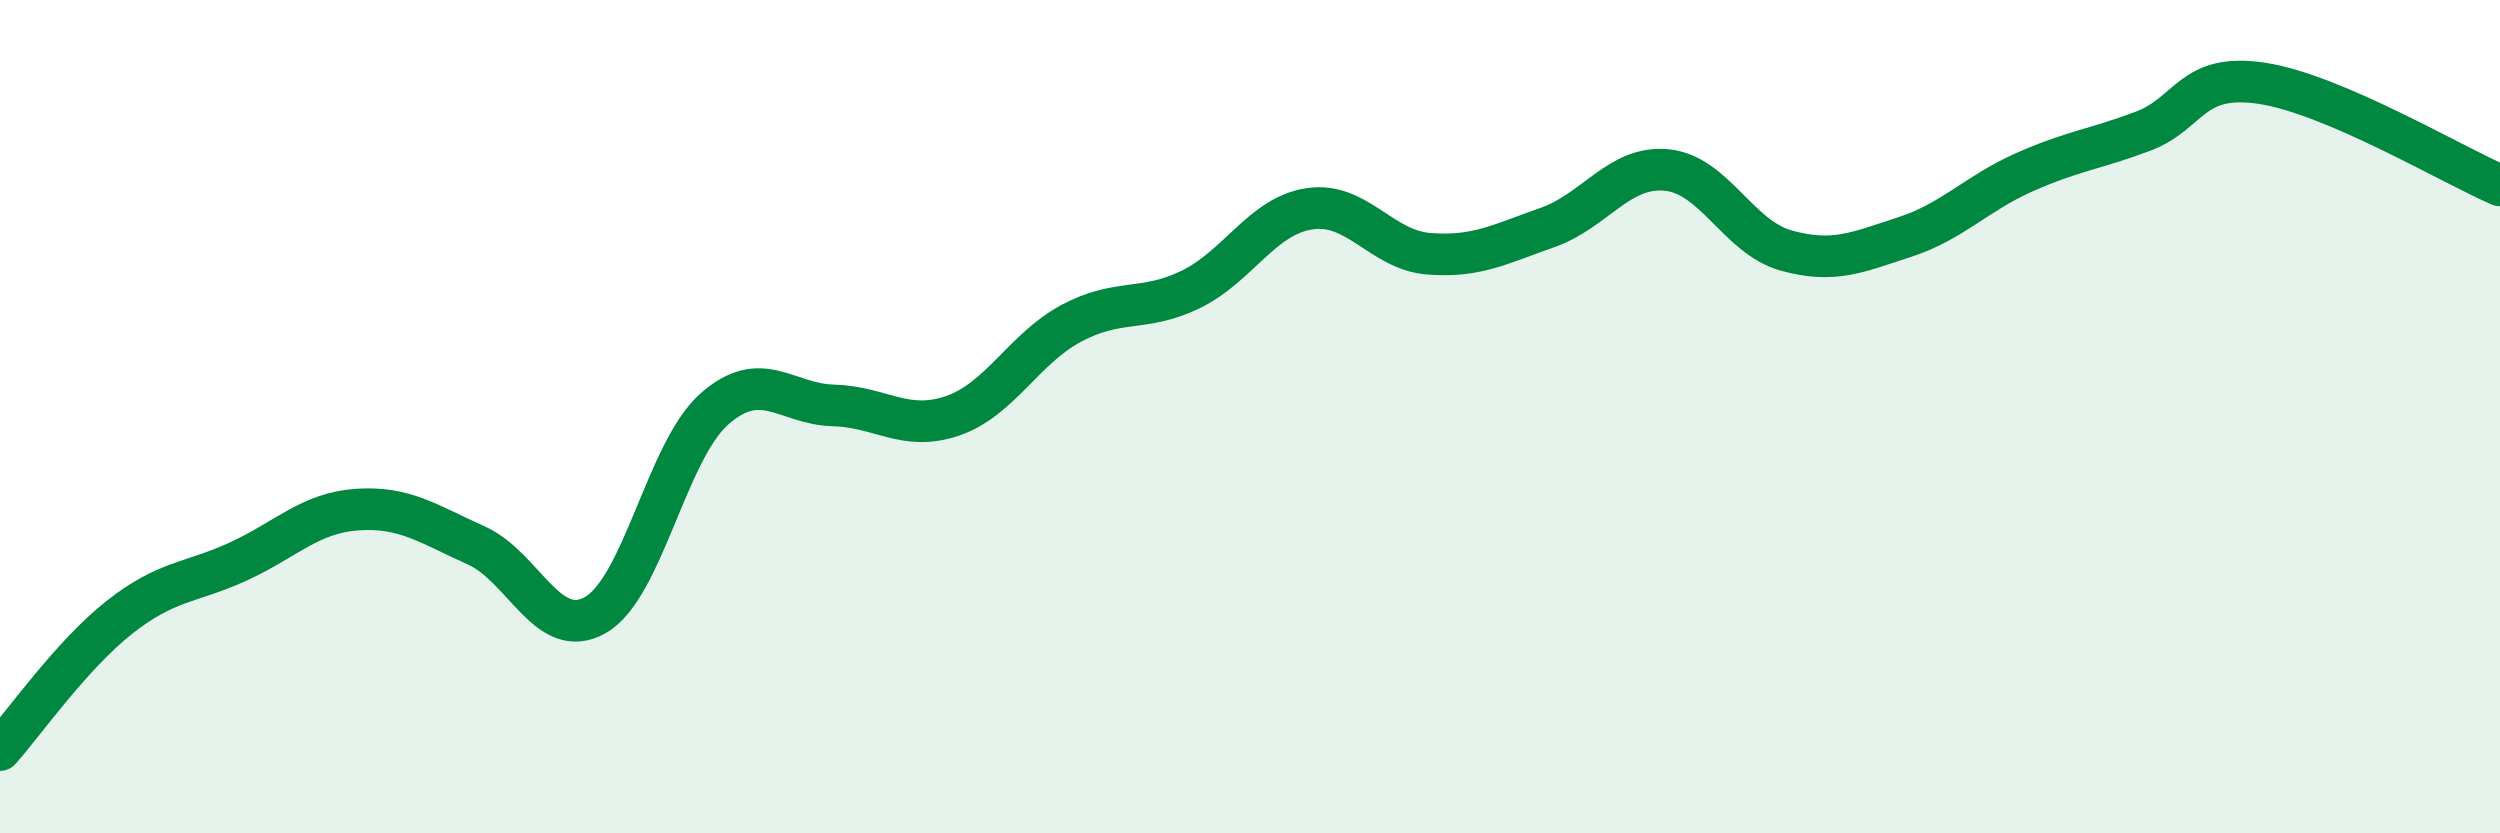
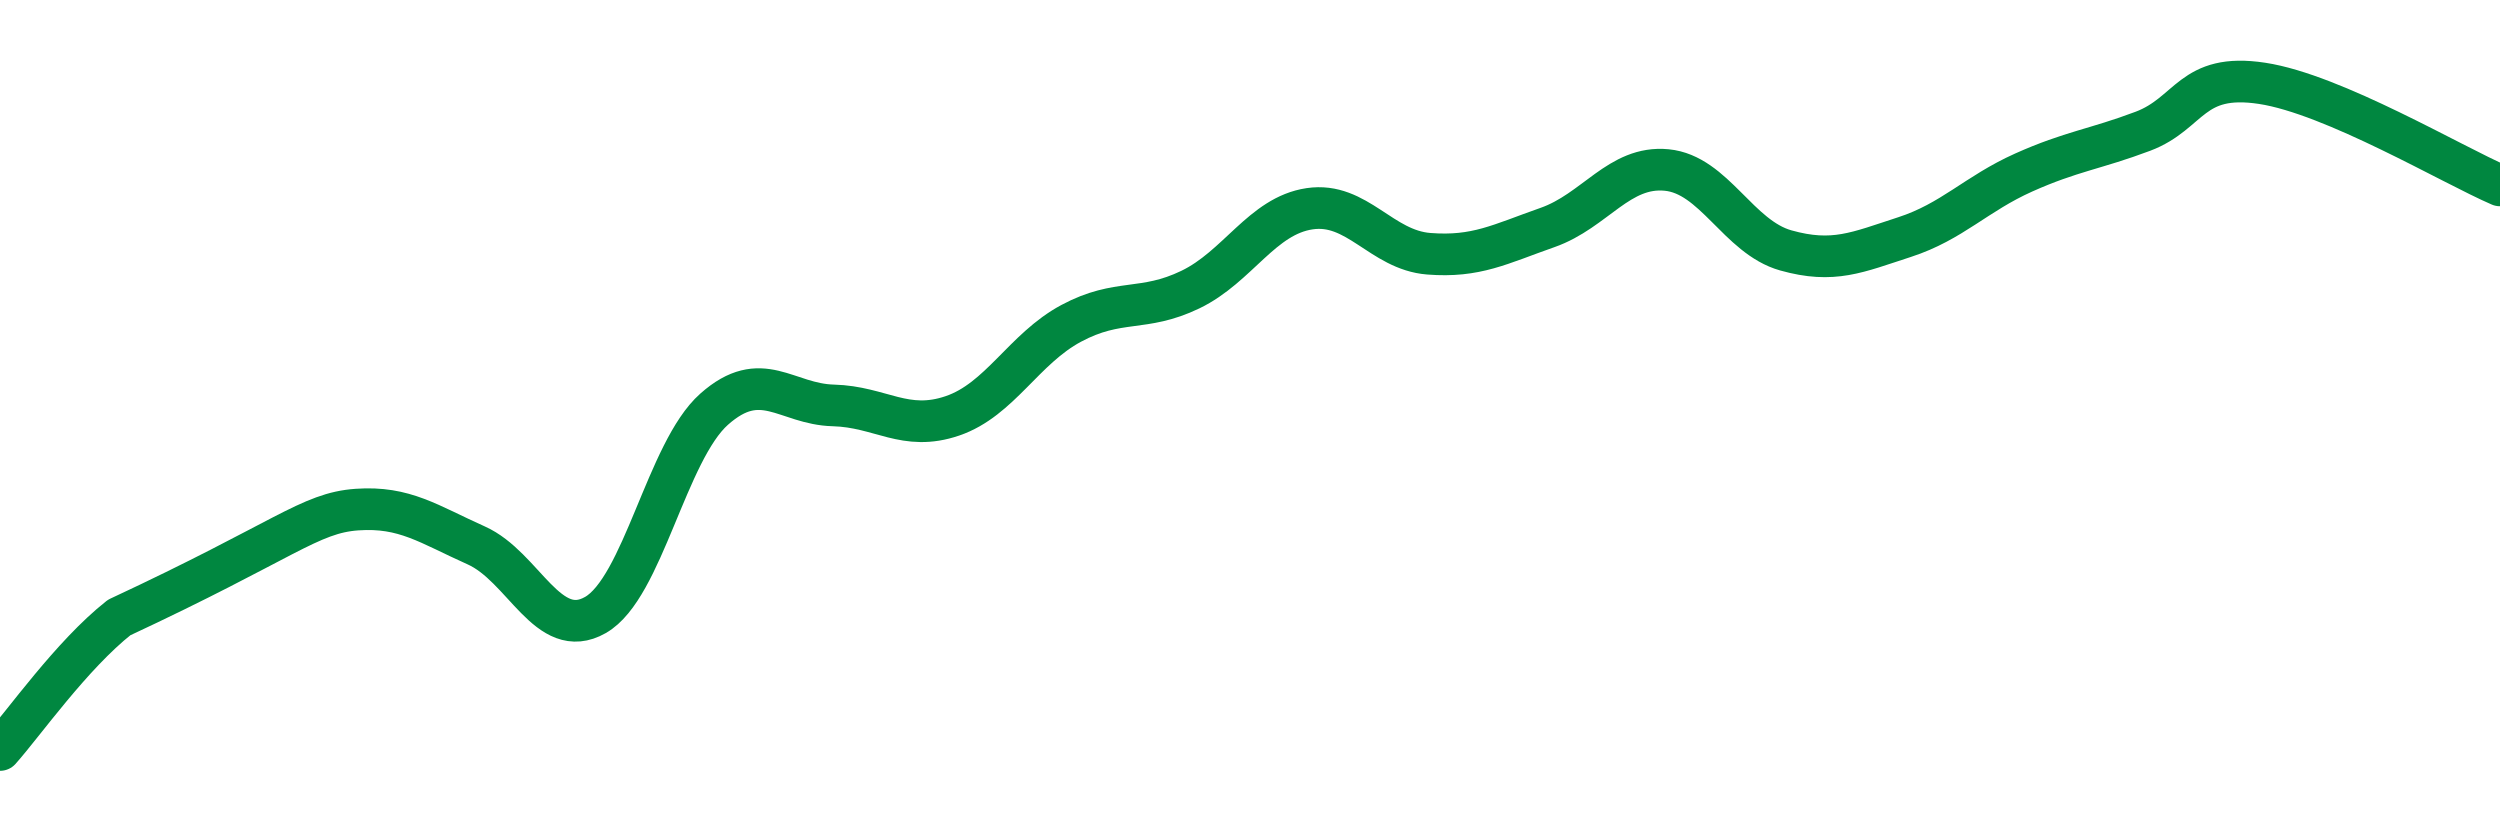
<svg xmlns="http://www.w3.org/2000/svg" width="60" height="20" viewBox="0 0 60 20">
-   <path d="M 0,18 C 0.57,17.36 1.72,15.72 2.86,14.82 C 4,13.92 4.57,14 5.71,13.48 C 6.85,12.96 7.43,12.31 8.57,12.23 C 9.71,12.15 10.29,12.58 11.43,13.09 C 12.57,13.6 13.15,15.41 14.29,14.76 C 15.43,14.11 16,10.83 17.14,9.82 C 18.28,8.81 18.86,9.7 20,9.73 C 21.14,9.76 21.72,10.37 22.86,9.98 C 24,9.59 24.57,8.37 25.71,7.76 C 26.85,7.15 27.43,7.5 28.57,6.95 C 29.71,6.4 30.29,5.18 31.43,5.01 C 32.57,4.84 33.15,6 34.29,6.09 C 35.43,6.18 36,5.86 37.14,5.46 C 38.28,5.06 38.86,3.97 40,4.08 C 41.14,4.19 41.72,5.69 42.86,6.01 C 44,6.33 44.57,6.06 45.71,5.69 C 46.85,5.32 47.43,4.65 48.57,4.14 C 49.71,3.63 50.29,3.58 51.43,3.15 C 52.57,2.72 52.58,1.74 54.29,2 C 56,2.26 58.86,3.96 60,4.45L60 20L0 20Z" fill="#008740" opacity="0.1" stroke-linecap="round" stroke-linejoin="round" />
-   <path d="M 0,18 C 0.57,17.36 1.72,15.72 2.86,14.82 C 4,13.92 4.57,14 5.71,13.48 C 6.85,12.96 7.43,12.31 8.57,12.23 C 9.71,12.15 10.29,12.58 11.43,13.09 C 12.57,13.6 13.15,15.41 14.29,14.76 C 15.43,14.11 16,10.83 17.14,9.82 C 18.28,8.81 18.86,9.7 20,9.73 C 21.14,9.76 21.72,10.37 22.86,9.98 C 24,9.59 24.57,8.37 25.71,7.76 C 26.85,7.15 27.43,7.5 28.57,6.95 C 29.71,6.4 30.29,5.18 31.43,5.01 C 32.57,4.84 33.15,6 34.29,6.09 C 35.43,6.18 36,5.86 37.14,5.46 C 38.28,5.06 38.86,3.97 40,4.08 C 41.14,4.19 41.72,5.69 42.86,6.01 C 44,6.33 44.57,6.06 45.71,5.69 C 46.85,5.32 47.43,4.65 48.57,4.14 C 49.71,3.63 50.29,3.58 51.43,3.15 C 52.57,2.72 52.58,1.74 54.29,2 C 56,2.26 58.86,3.96 60,4.45" stroke="#008740" stroke-width="1" fill="none" stroke-linecap="round" stroke-linejoin="round" />
+   <path d="M 0,18 C 0.57,17.36 1.72,15.72 2.86,14.82 C 6.85,12.96 7.43,12.31 8.57,12.23 C 9.71,12.15 10.29,12.58 11.43,13.09 C 12.57,13.6 13.15,15.41 14.29,14.76 C 15.43,14.11 16,10.83 17.14,9.82 C 18.28,8.81 18.86,9.7 20,9.73 C 21.14,9.76 21.72,10.37 22.86,9.98 C 24,9.59 24.57,8.37 25.71,7.76 C 26.85,7.15 27.43,7.5 28.57,6.95 C 29.71,6.4 30.29,5.18 31.43,5.01 C 32.57,4.84 33.15,6 34.29,6.09 C 35.43,6.18 36,5.86 37.14,5.46 C 38.28,5.06 38.86,3.97 40,4.08 C 41.14,4.19 41.72,5.69 42.86,6.01 C 44,6.33 44.57,6.06 45.71,5.69 C 46.85,5.32 47.43,4.65 48.57,4.14 C 49.71,3.63 50.29,3.58 51.43,3.15 C 52.57,2.72 52.58,1.74 54.29,2 C 56,2.26 58.86,3.96 60,4.45" stroke="#008740" stroke-width="1" fill="none" stroke-linecap="round" stroke-linejoin="round" />
</svg>